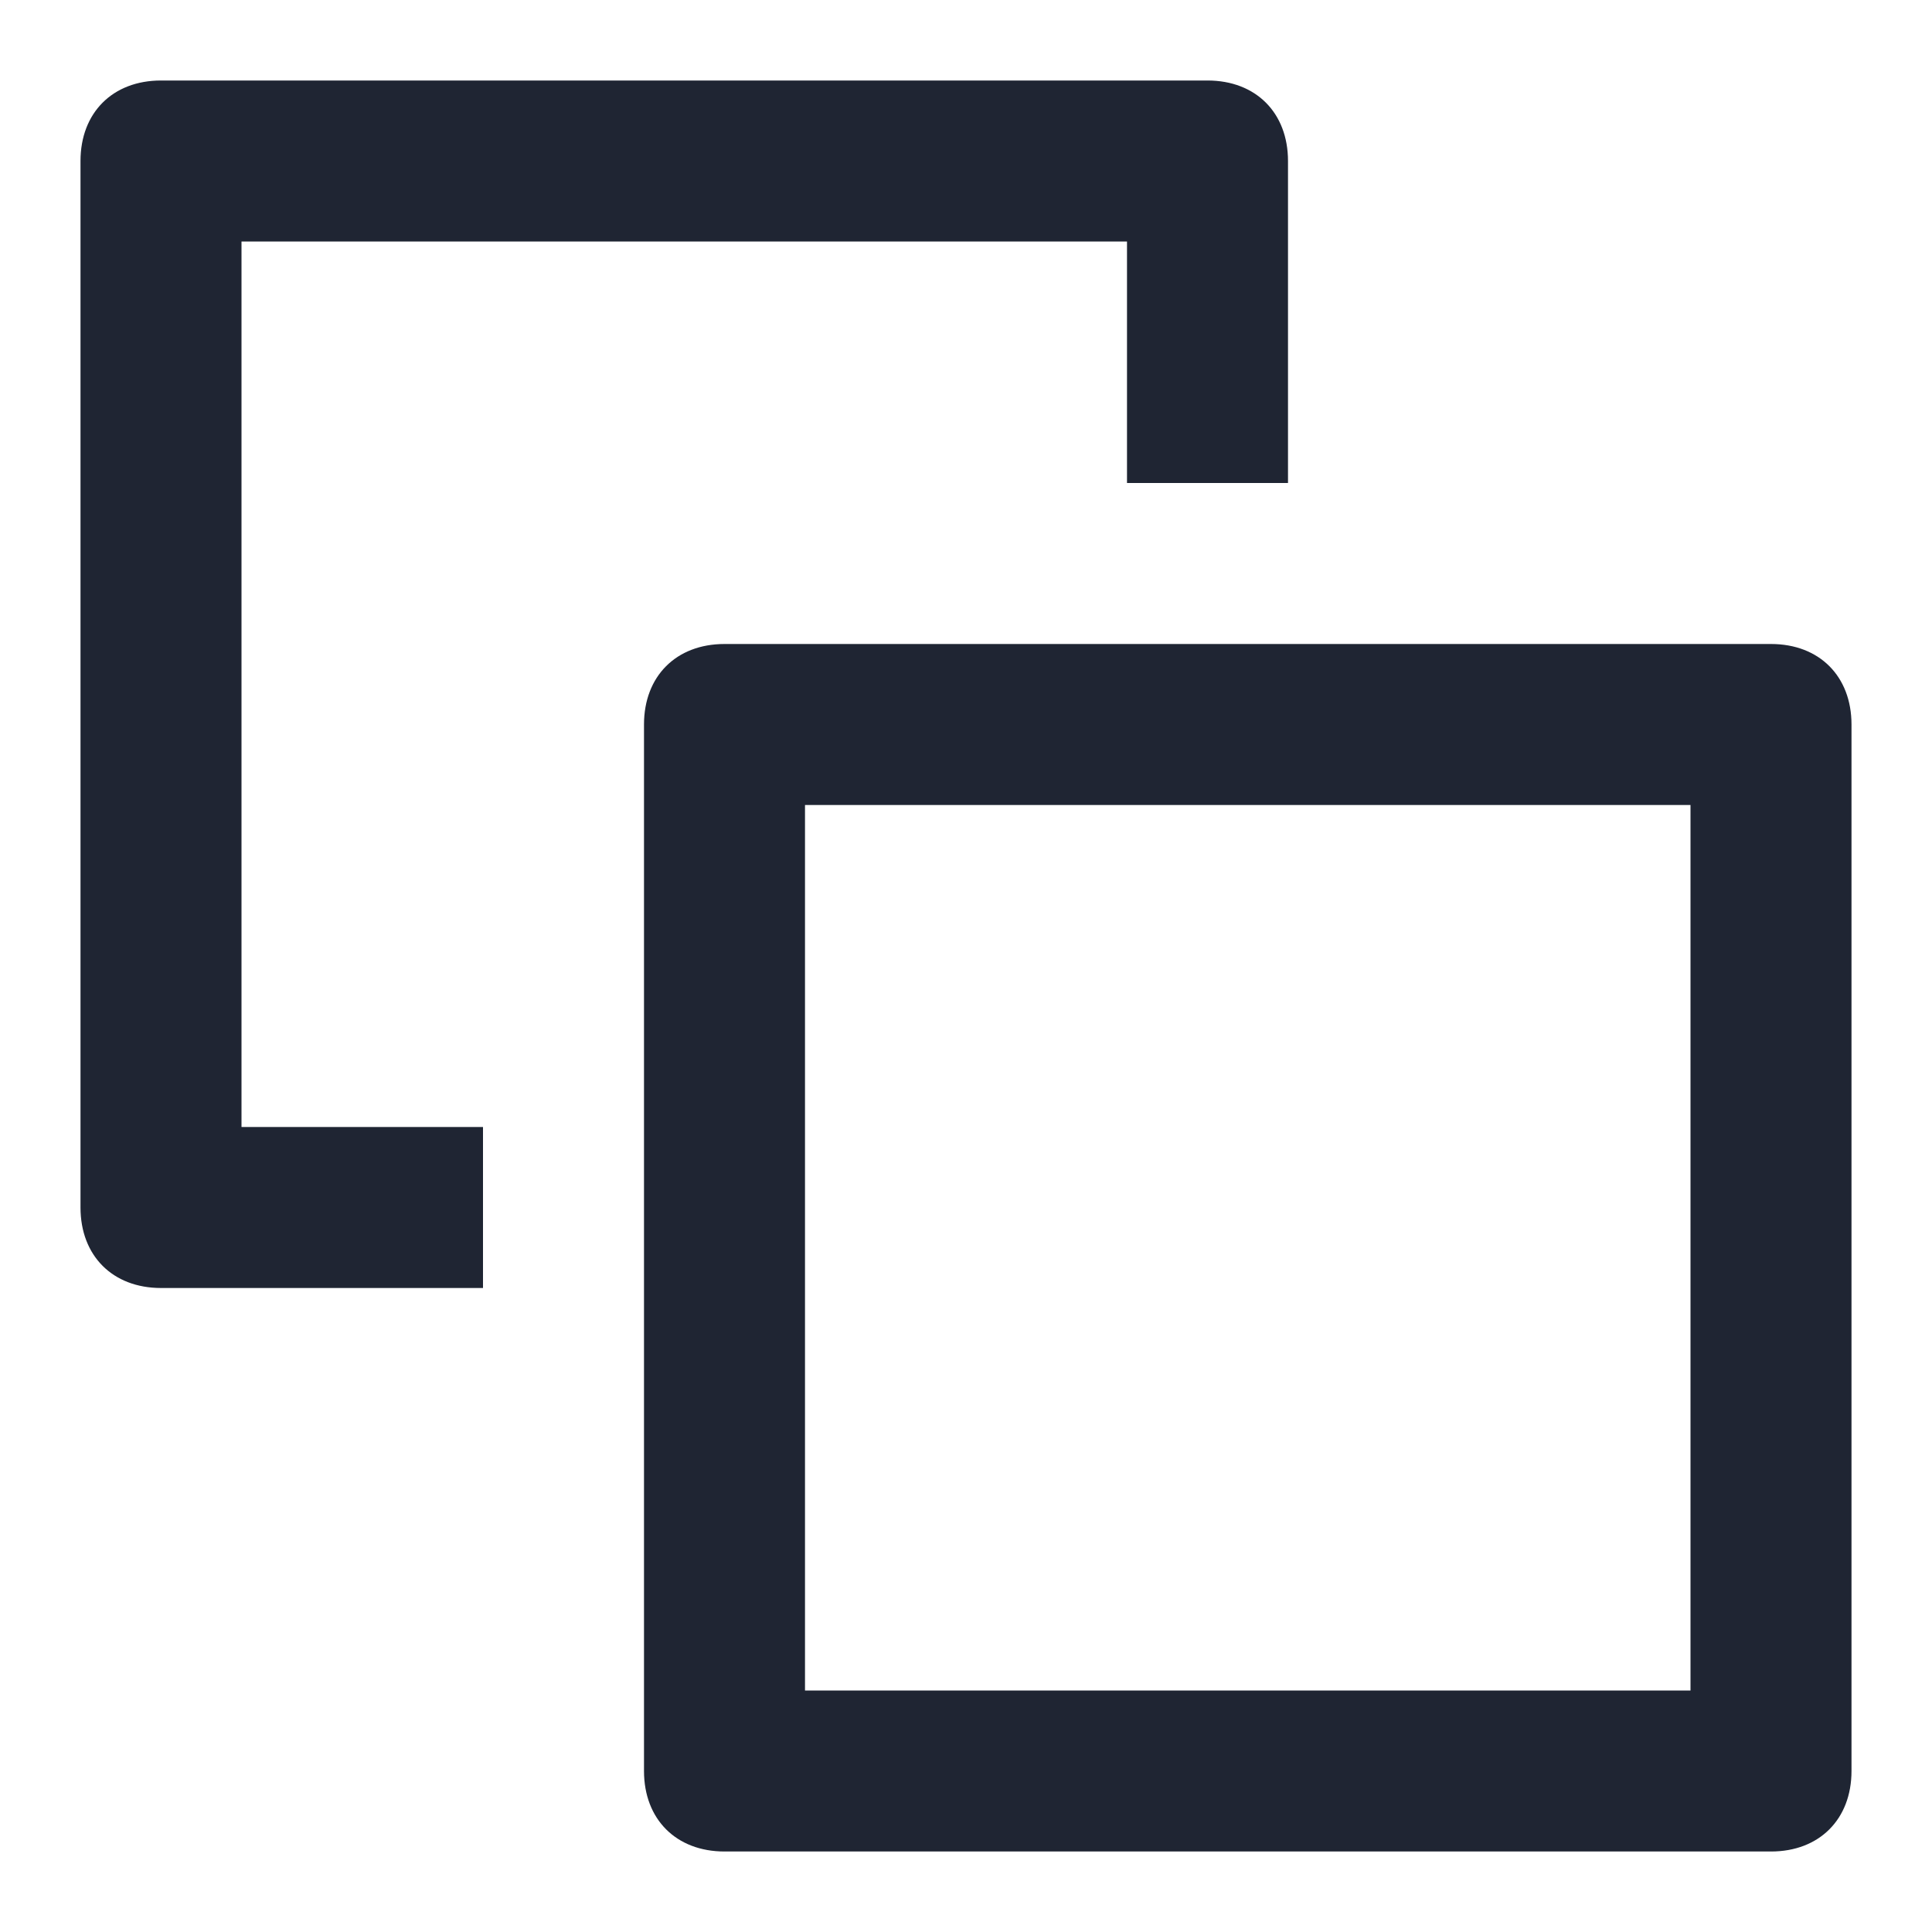
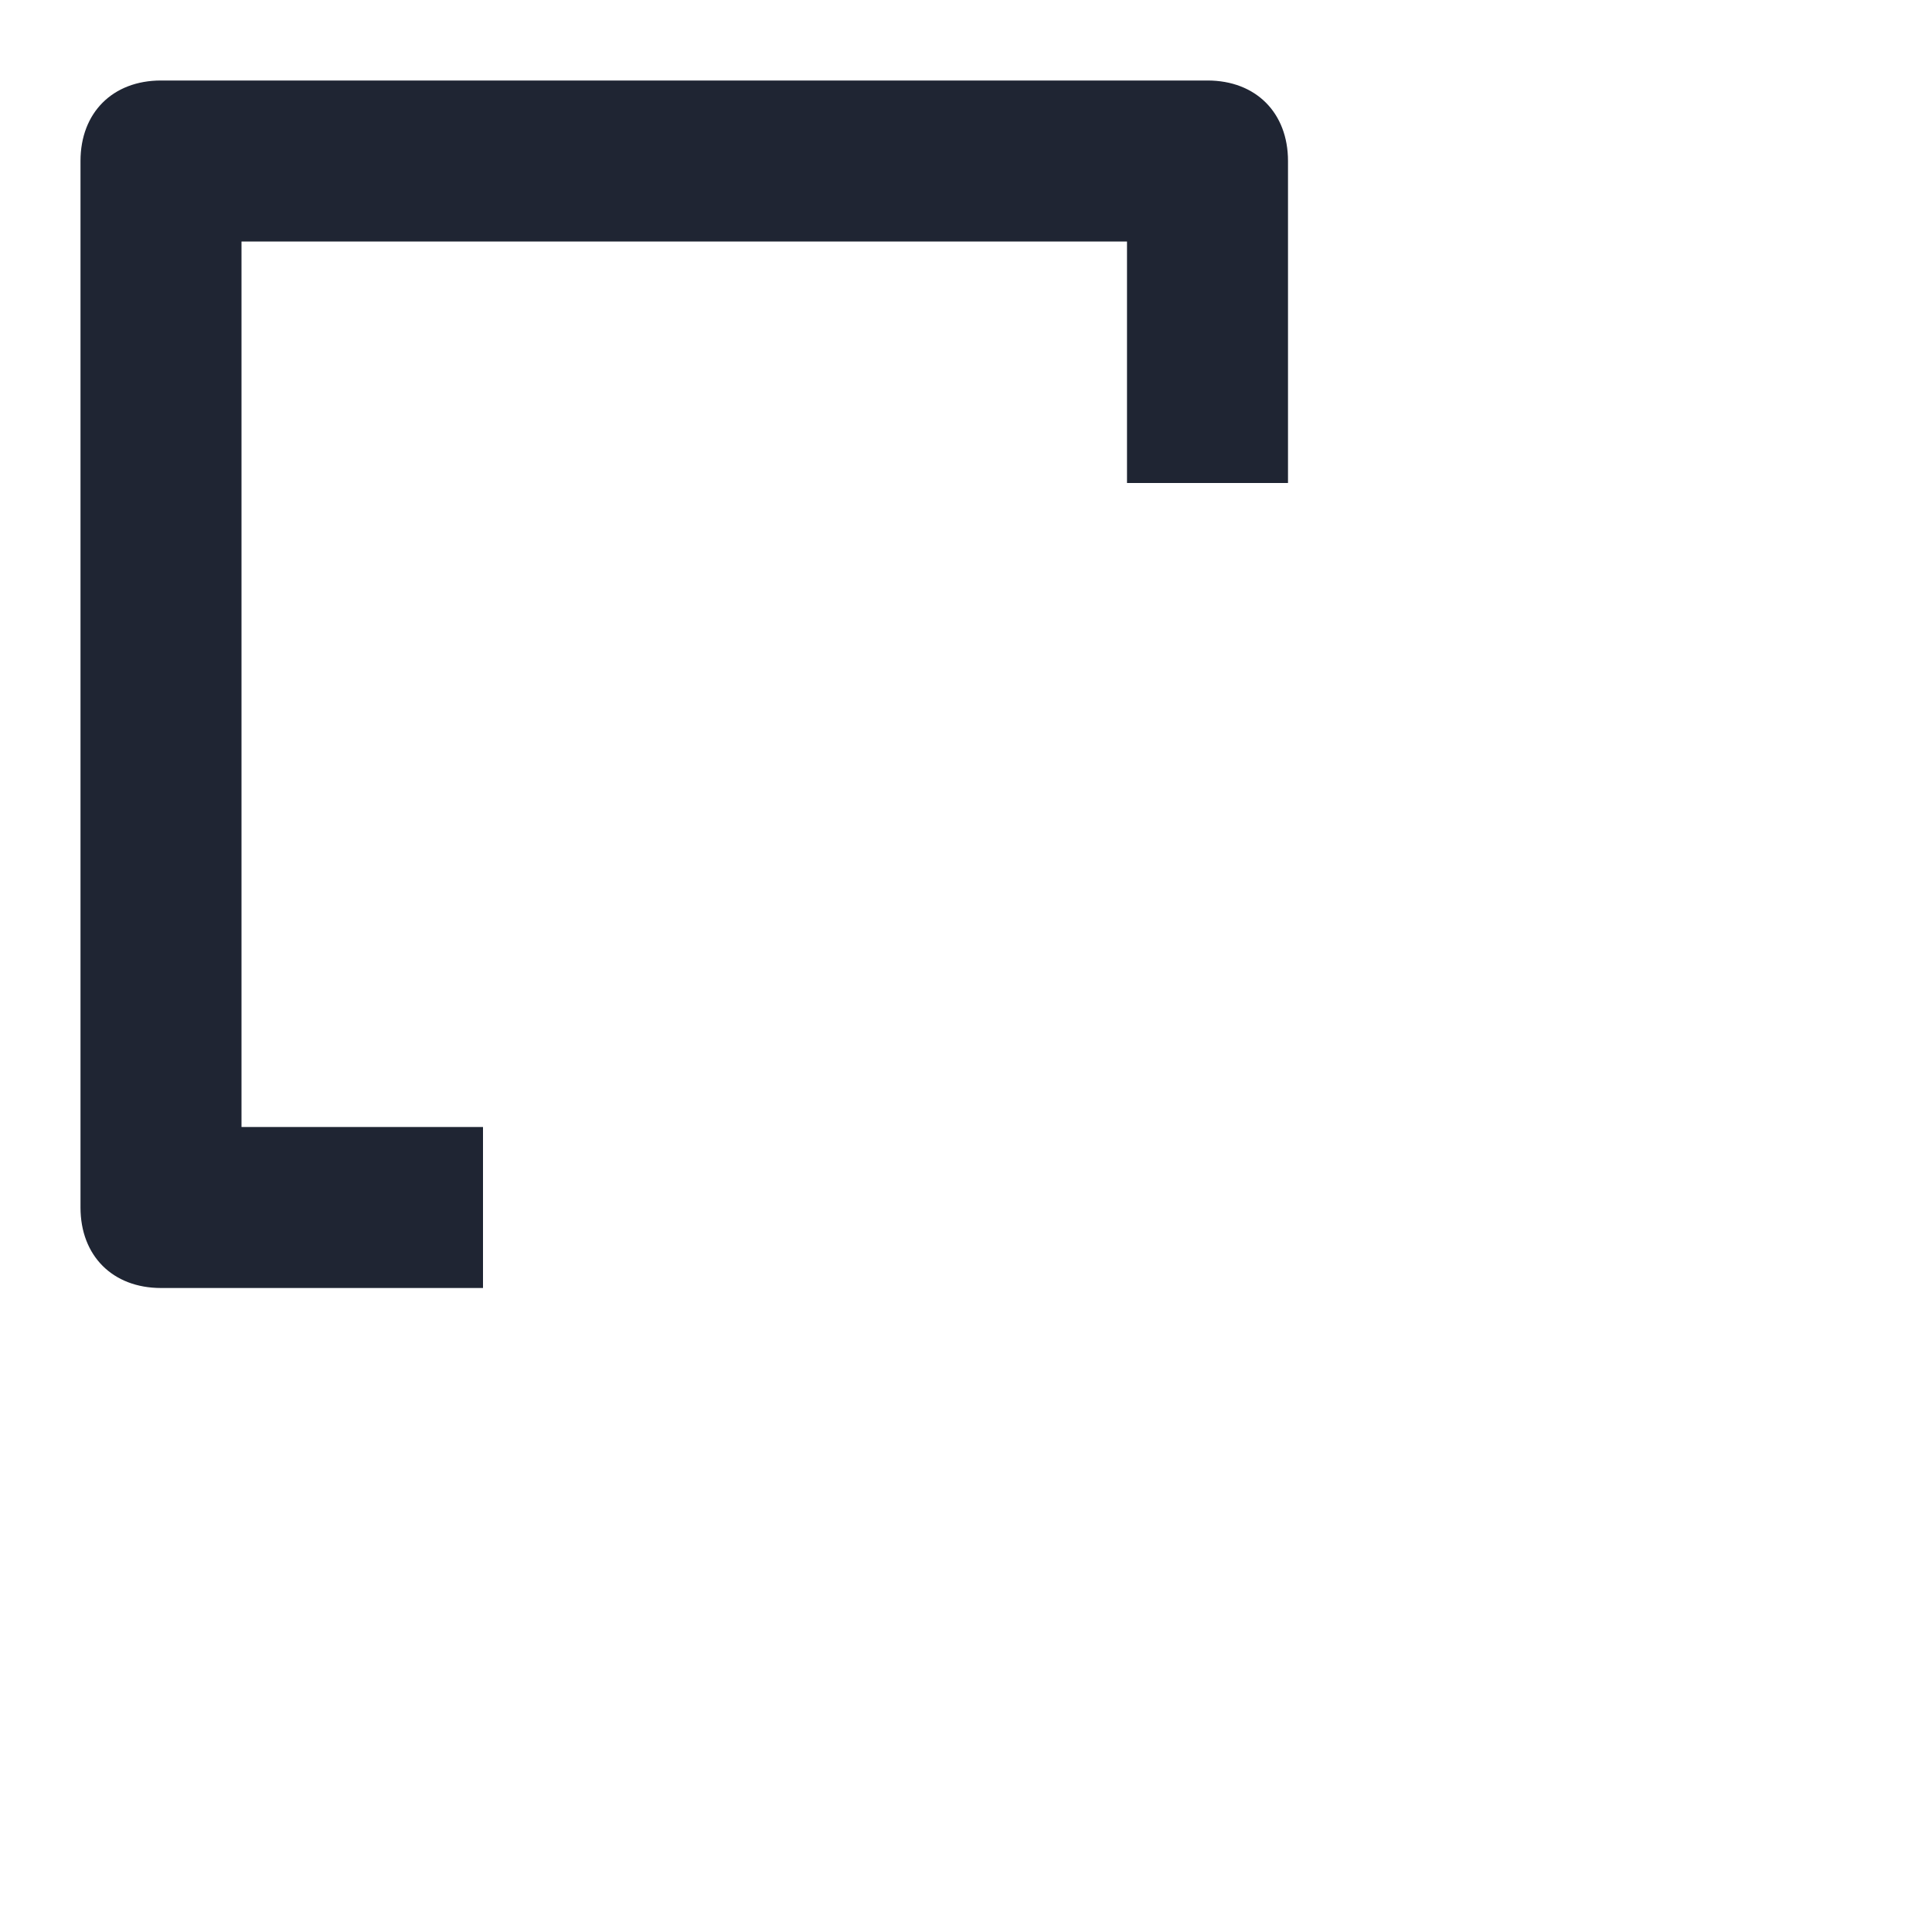
<svg xmlns="http://www.w3.org/2000/svg" width="24" height="24" viewBox="0 0 24 24" fill="none">
-   <path d="M22 8H9C8.4 8 8 8.4 8 9V22C8 22.6 8.4 23 9 23H22C22.6 23 23 22.6 23 22V9C23 8.4 22.6 8 22 8ZM21 21H10V10H21V21Z" fill="#1F2533" />
  <path d="M3 3H14V6H16V2C16 1.4 15.6 1 15 1H2C1.4 1 1 1.4 1 2V15C1 15.6 1.4 16 2 16H6V14H3V3Z" fill="#1F2533" />
</svg>